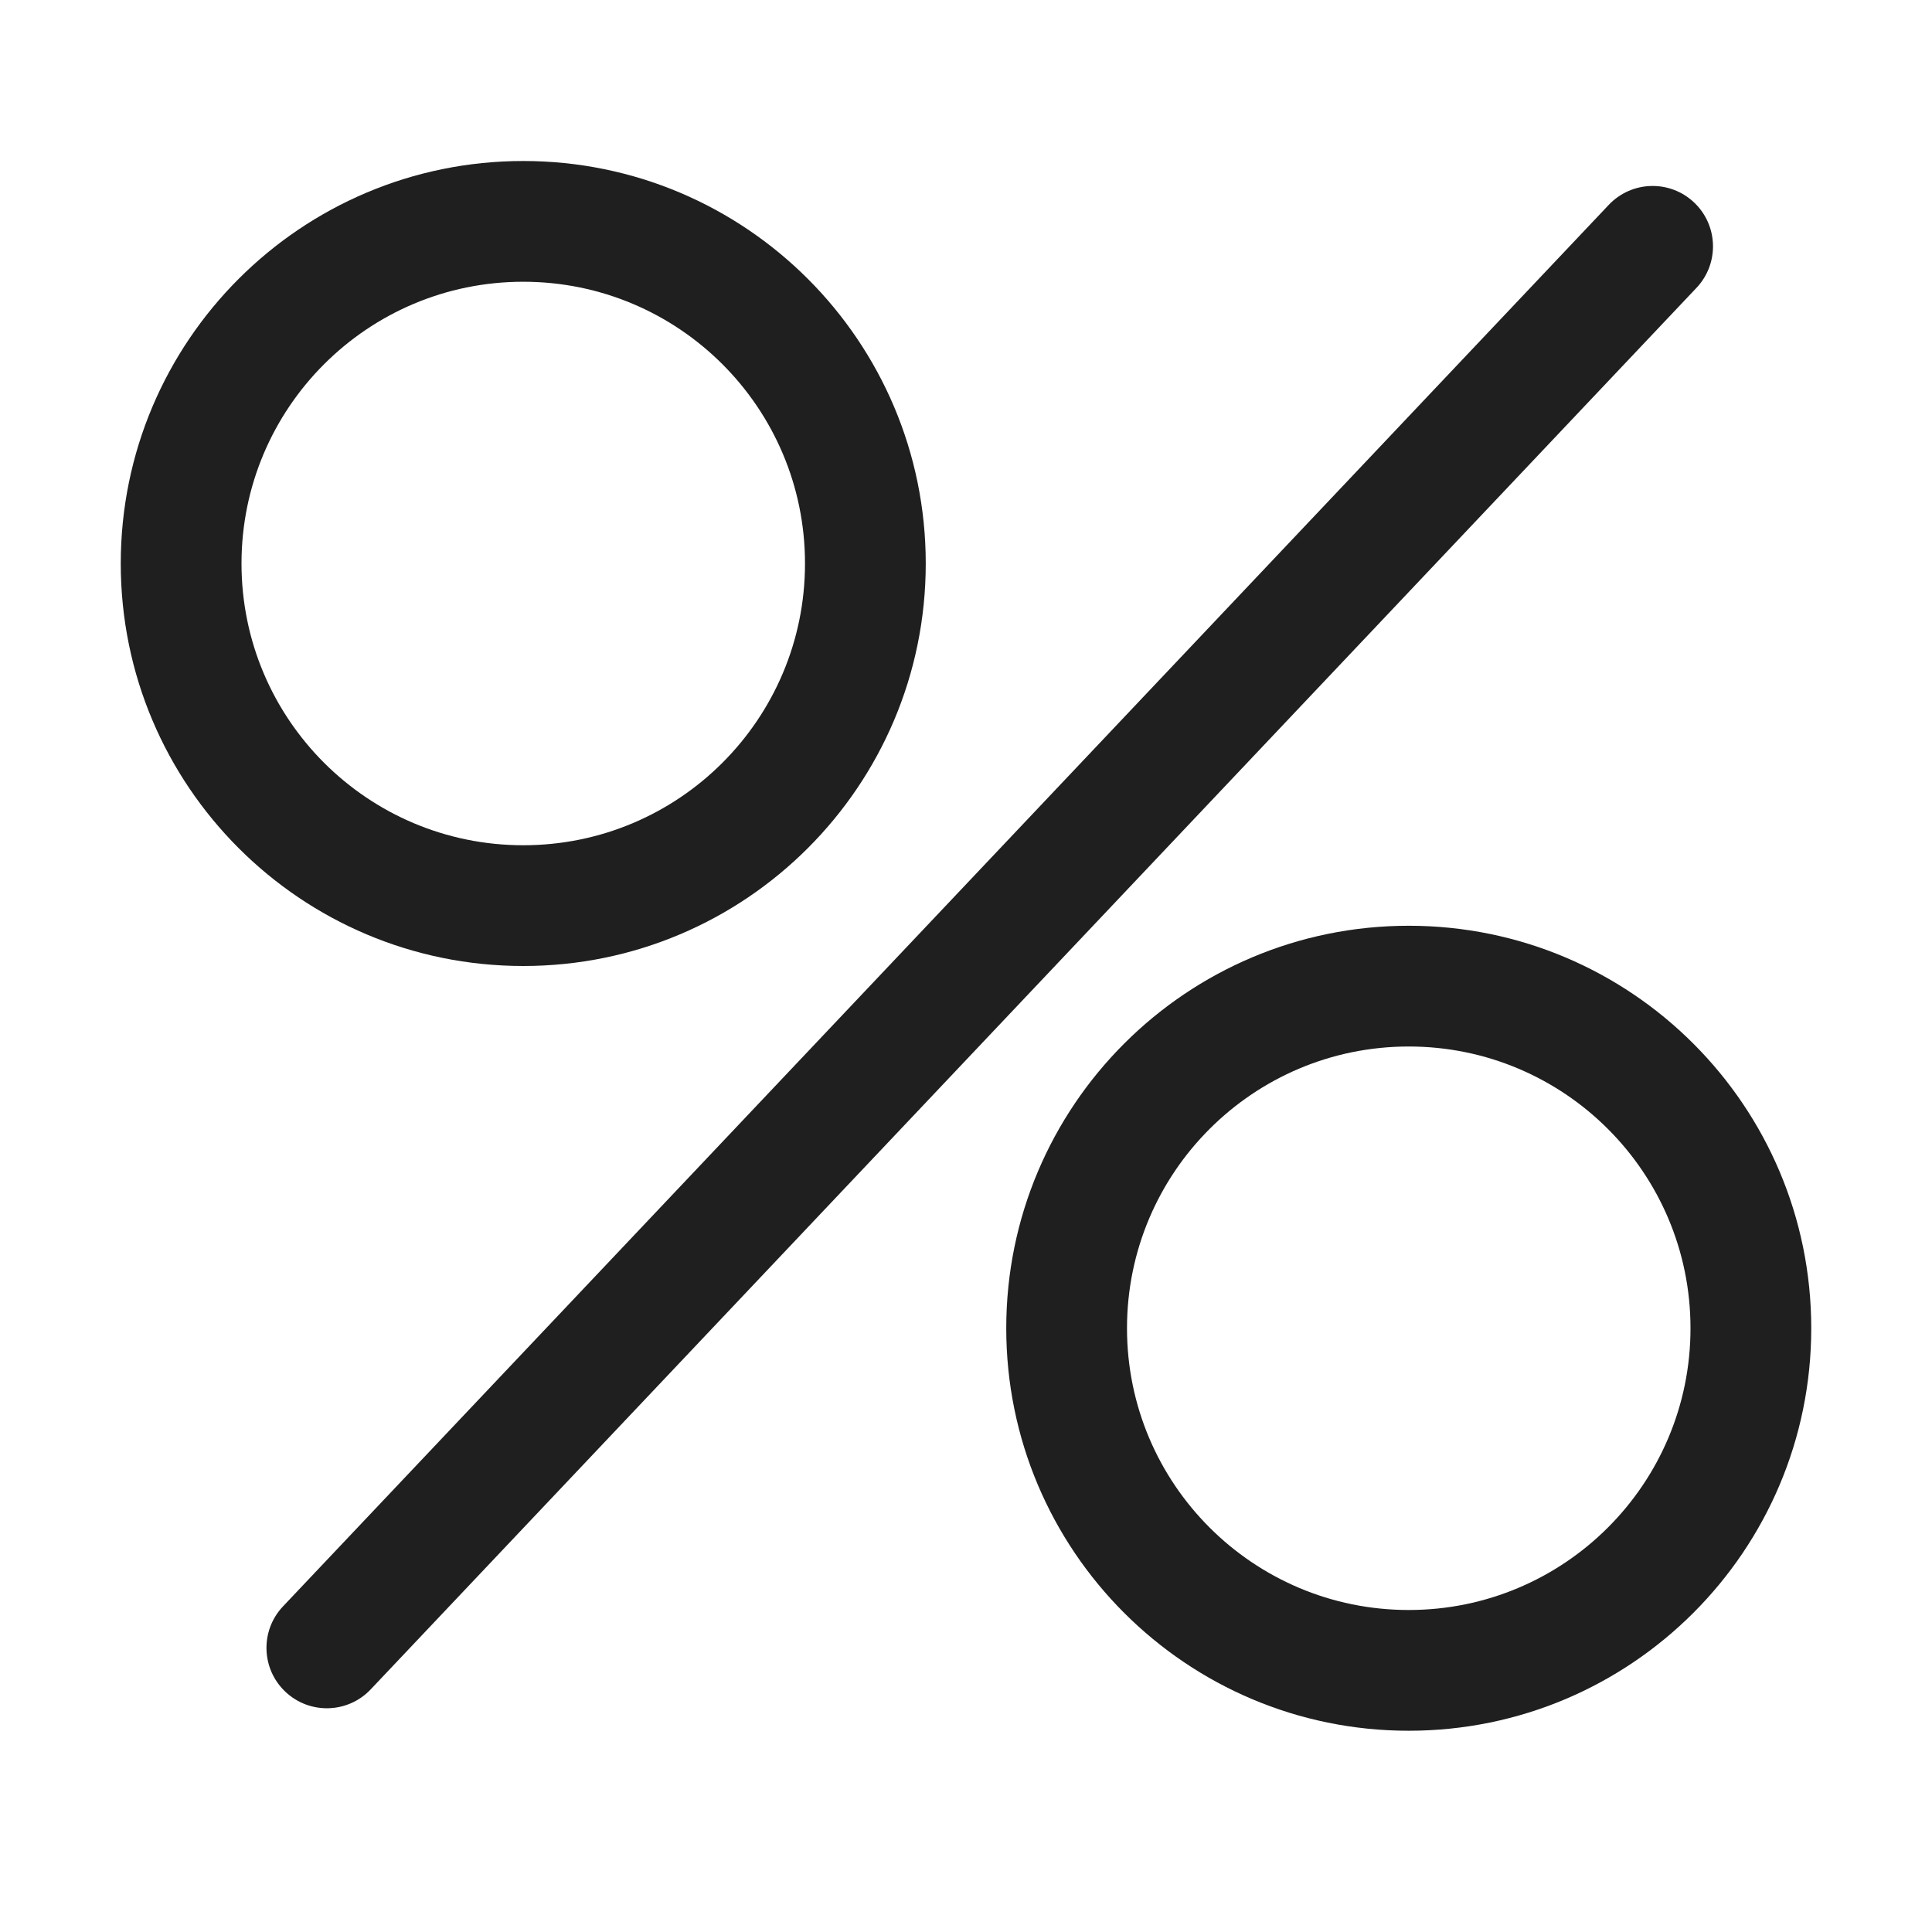
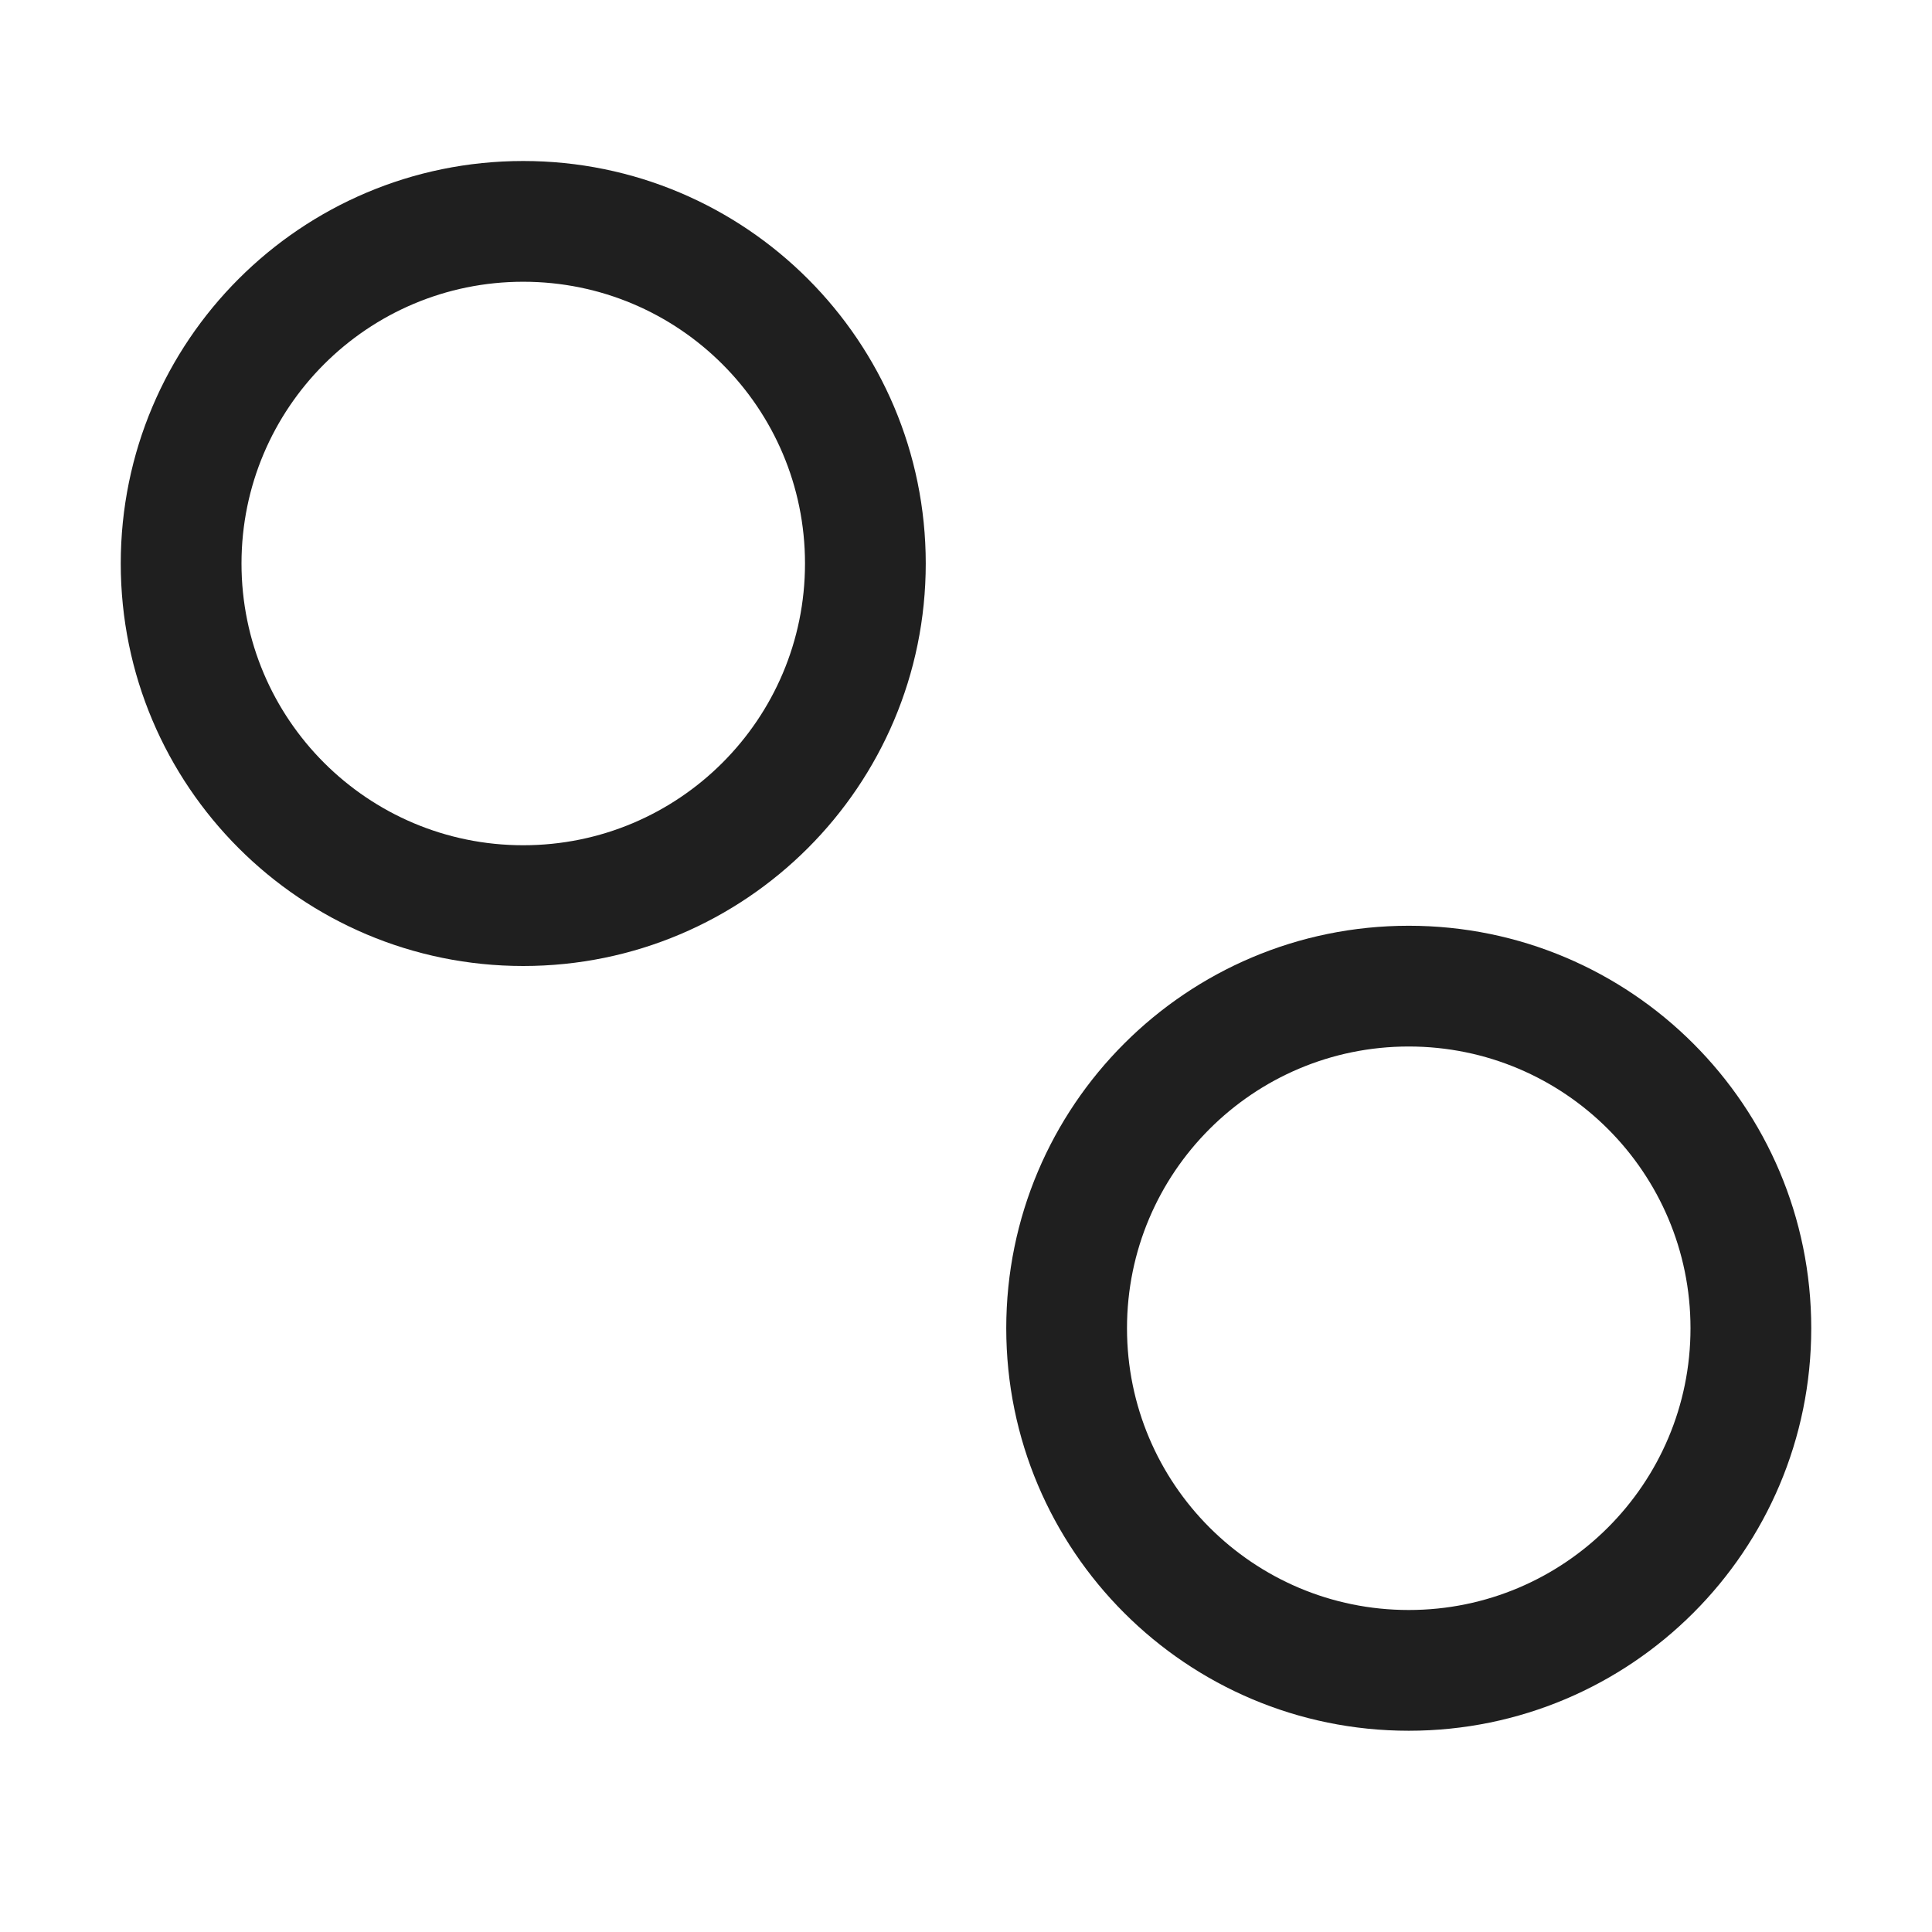
<svg xmlns="http://www.w3.org/2000/svg" width="48" height="48" viewBox="0 0 48 48" fill="none">
-   <path fill-rule="evenodd" clip-rule="evenodd" d="M42.09 5.031C42.691 5.6 42.718 6.549 42.149 7.151L9.21 41.972C8.641 42.574 7.692 42.6 7.09 42.031C6.488 41.462 6.461 40.512 7.031 39.91L39.969 5.09C40.538 4.488 41.488 4.461 42.09 5.031Z" fill="#1F1F1F" />
  <path fill-rule="evenodd" clip-rule="evenodd" d="M13 21C16.866 21 20 17.866 20 14C20 10.134 16.866 7 13 7C9.134 7 6 10.134 6 14C6 17.866 9.134 21 13 21ZM13 24C18.523 24 23 19.523 23 14C23 8.477 18.523 4 13 4C7.477 4 3 8.477 3 14C3 19.523 7.477 24 13 24Z" fill="#1F1F1F" />
  <path fill-rule="evenodd" clip-rule="evenodd" d="M35 40C38.866 40 42 36.866 42 33C42 29.134 38.866 26 35 26C31.134 26 28 29.134 28 33C28 36.866 31.134 40 35 40ZM35 43C40.523 43 45 38.523 45 33C45 27.477 40.523 23 35 23C29.477 23 25 27.477 25 33C25 38.523 29.477 43 35 43Z" fill="#1F1F1F" />
</svg>